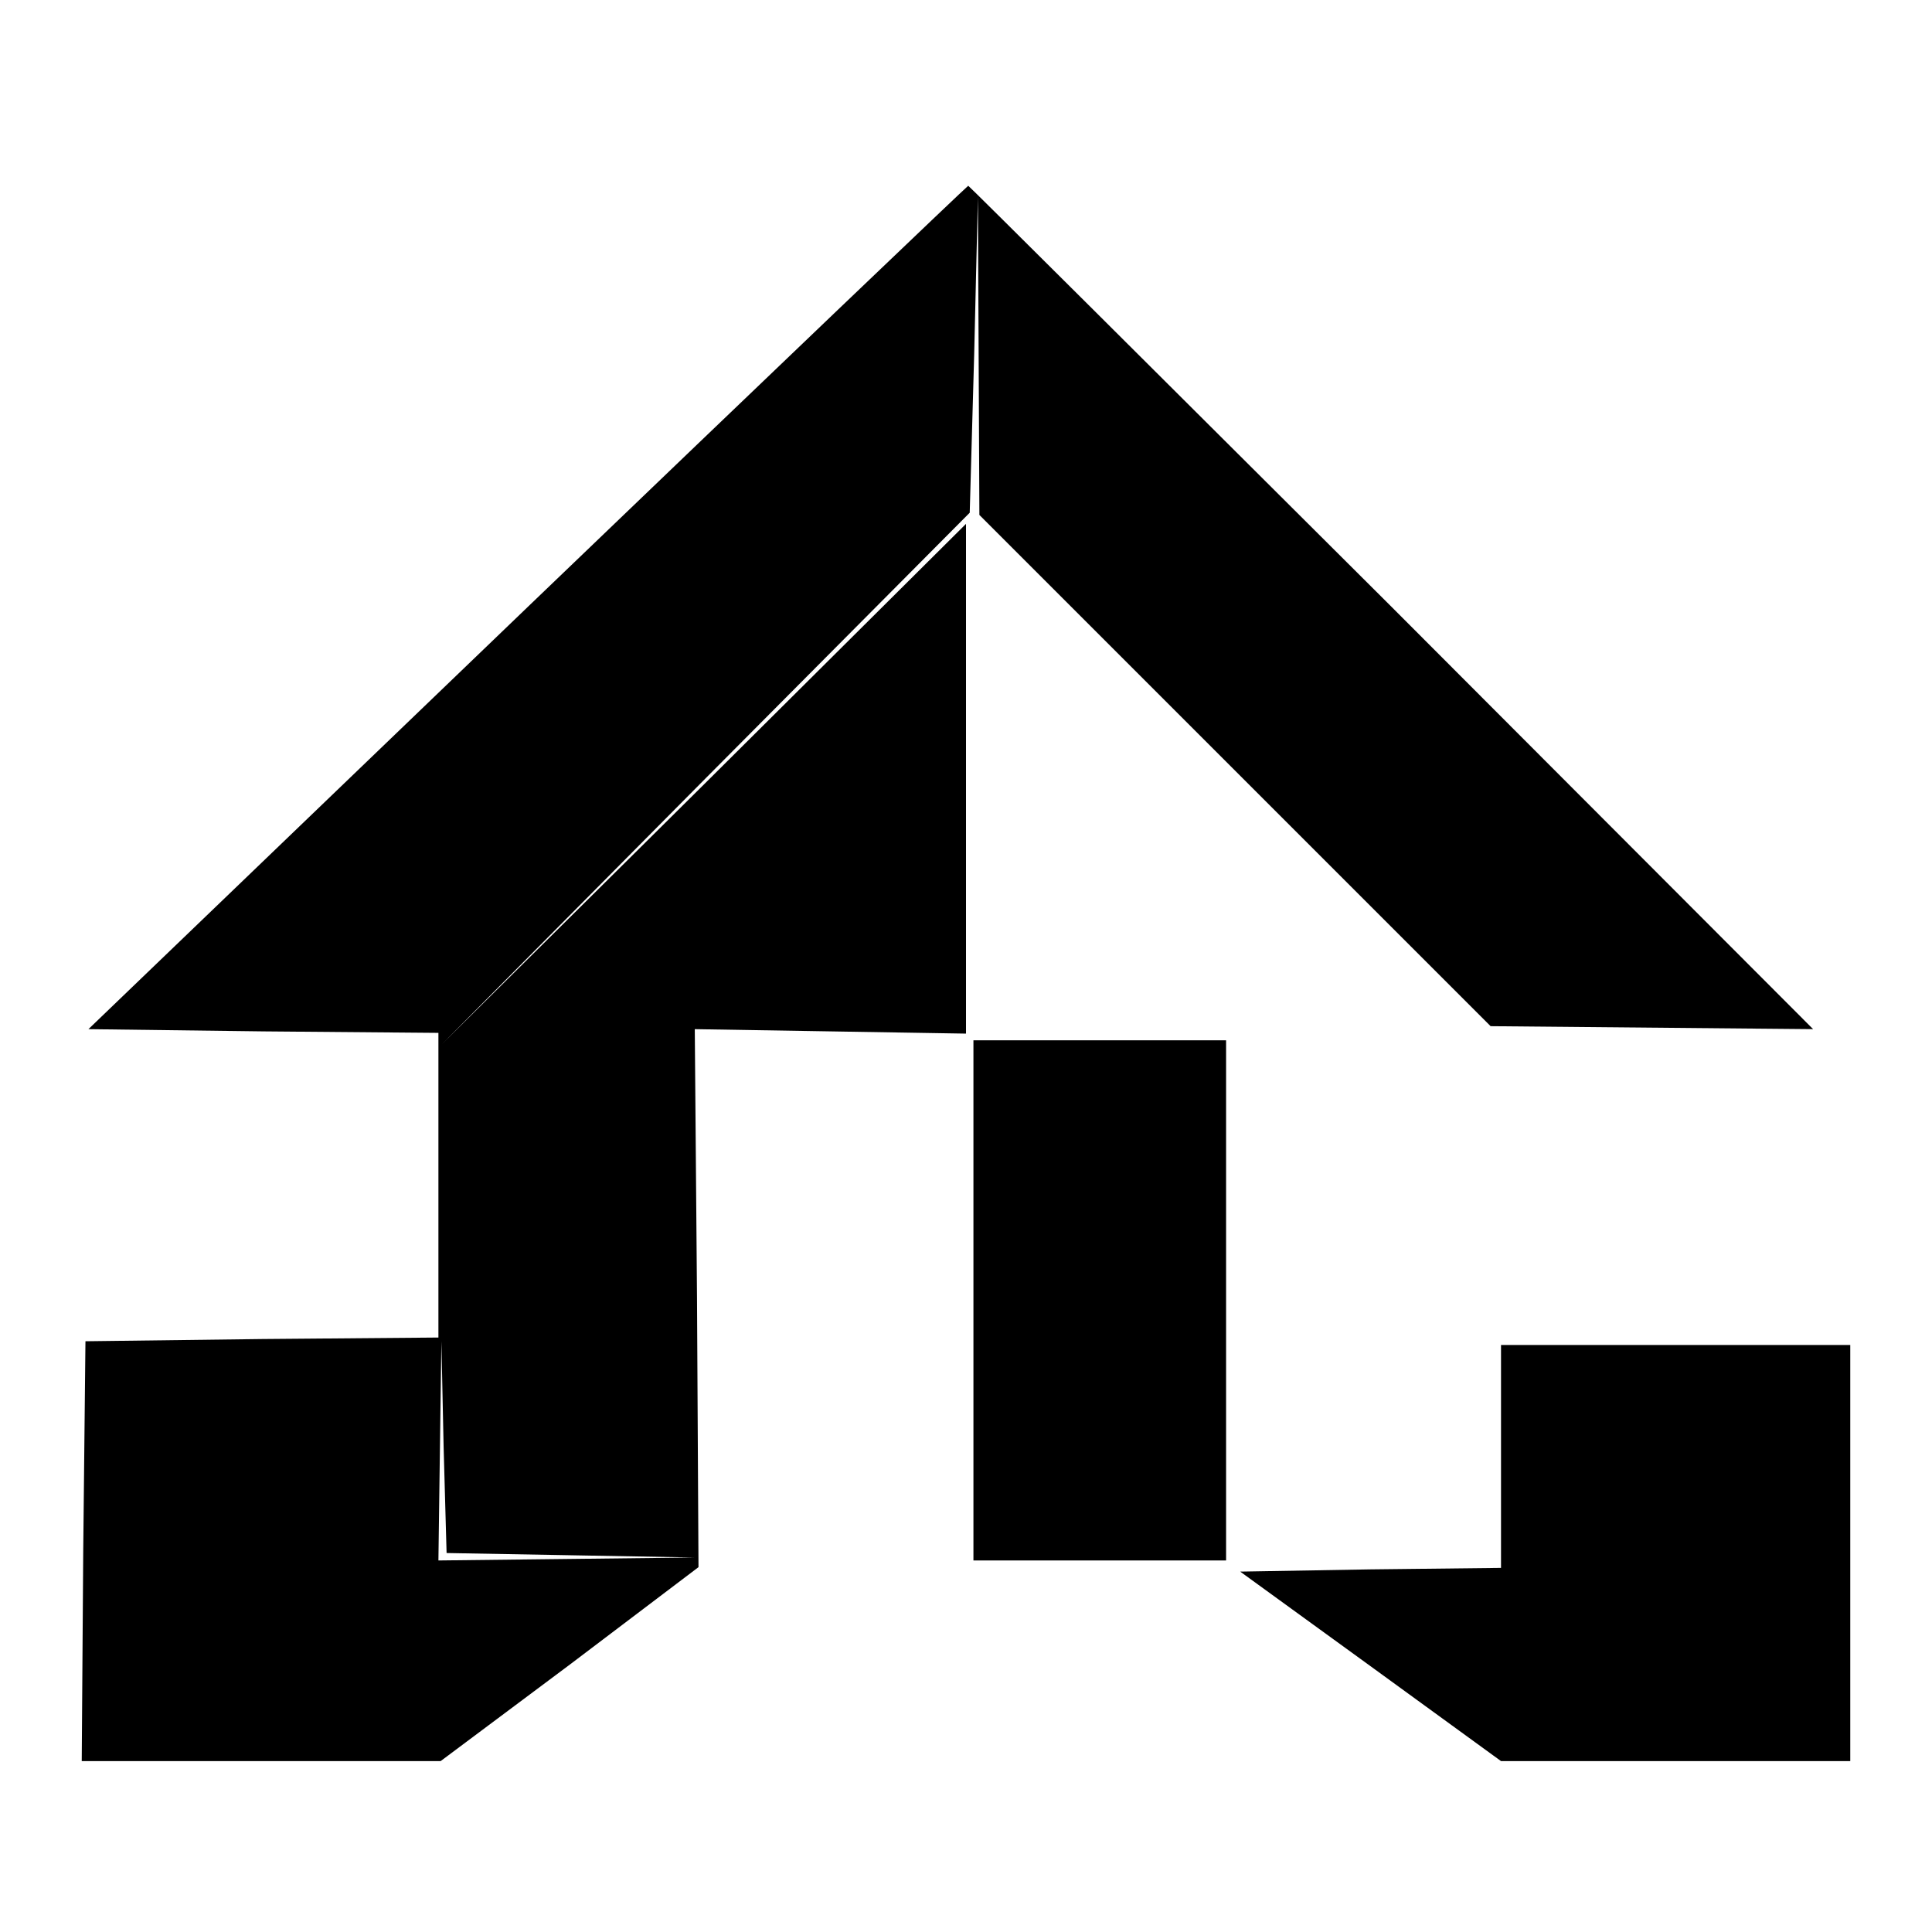
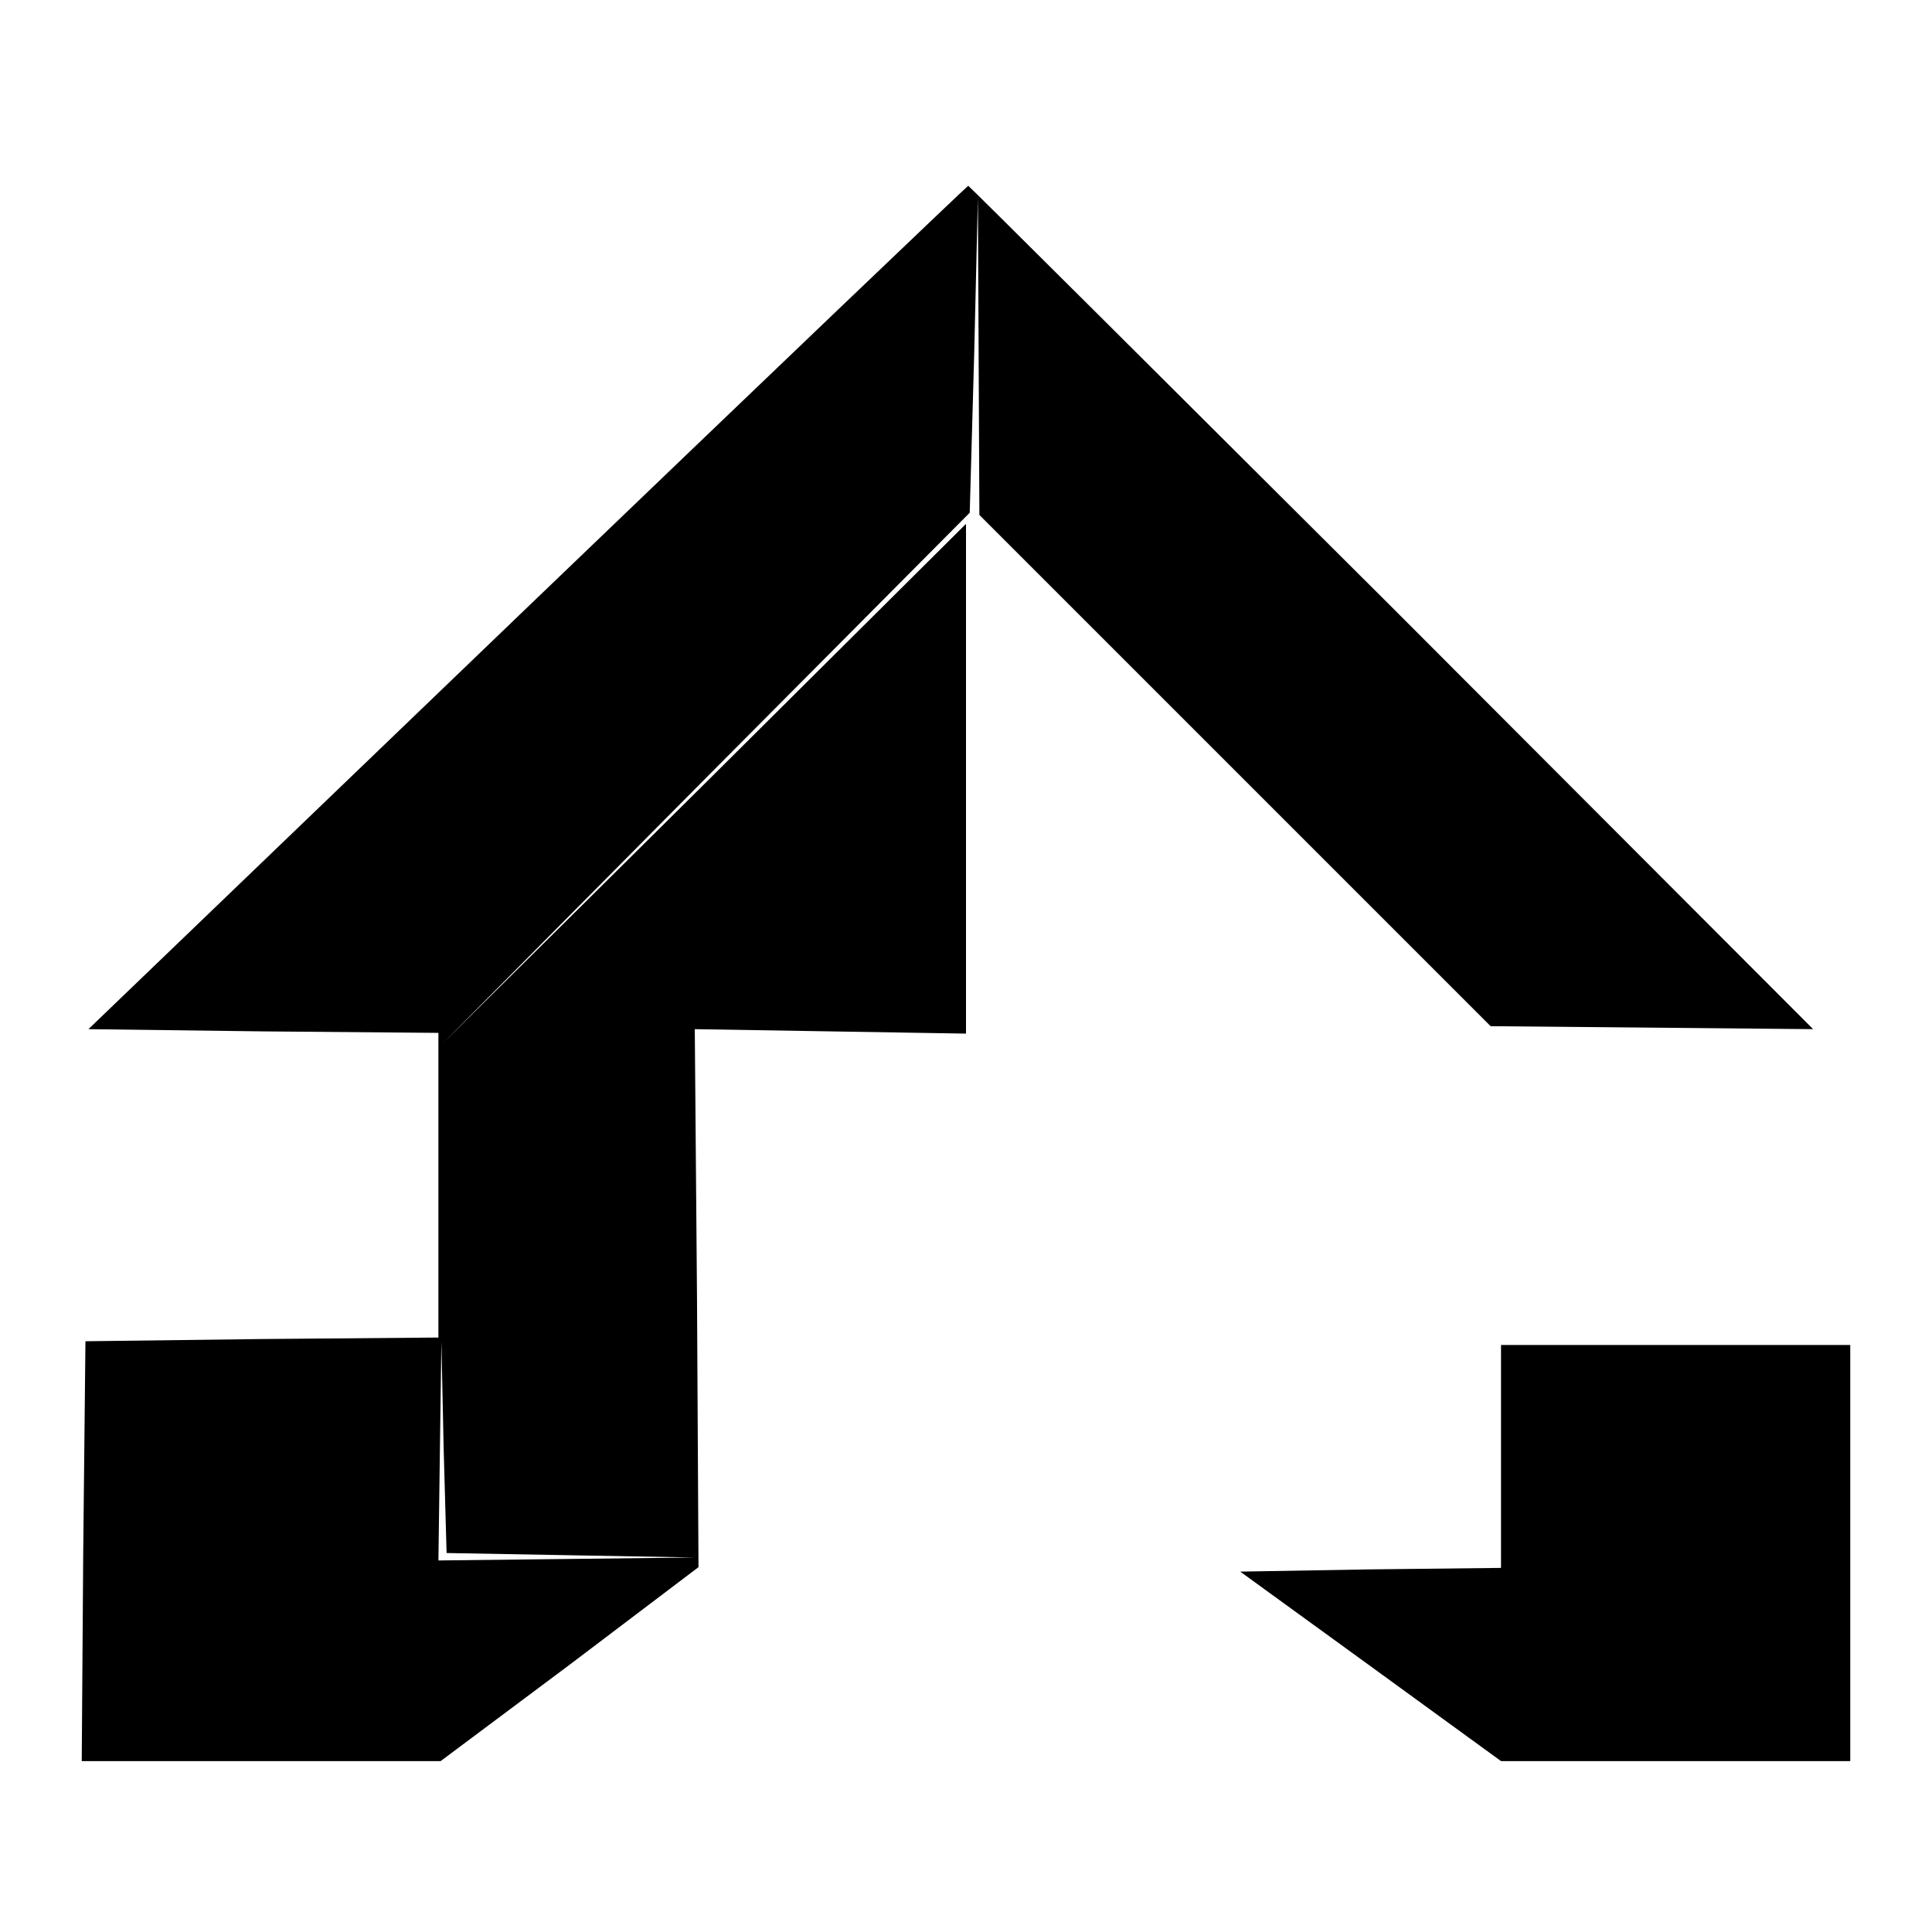
<svg xmlns="http://www.w3.org/2000/svg" version="1.0" width="260pt" height="260pt" viewBox="0 0 260 260" preserveAspectRatio="xMidYMid meet">
  <g transform="translate(0,260) scale(0.1,-0.1)" fill="#000000" stroke="none">
    <path d="M710 1783 l-591 -568 236 -3 235 -2 0 -205 0 -205 -237 -2 -238 -3 -3 -283 -2 -282 241 0 242 0 174 130 173 131 -2 362 -3 362 183 -3 182 -3 0 343 0 343 -352 -350 -353 -350 355 358 355 357 6 213 5 212 1 -214 1 -214 344 -344 344 -344 217 -2 217 -2 -567 568 c-313 312 -569 567 -570 567 -1 0 -268 -255 -593 -567z m58 -1276 l167 -3 -172 -2 -173 -2 2 148 2 147 3 -142 4 -143 167 -3z" />
-     <path d="M1310 850 l0 -350 170 0 170 0 0 350 0 350 -170 0 -170 0 0 -350z" />
-     <path d="M2020 640 l0 -150 -176 -2 -175 -3 175 -127 176 -128 235 0 235 0 0 280 0 280 -235 0 -235 0 0 -150z" />
+     <path d="M2020 640 l0 -150 -176 -2 -175 -3 175 -127 176 -128 235 0 235 0 0 280 0 280 -235 0 -235 0 0 -150" />
  </g>
</svg>